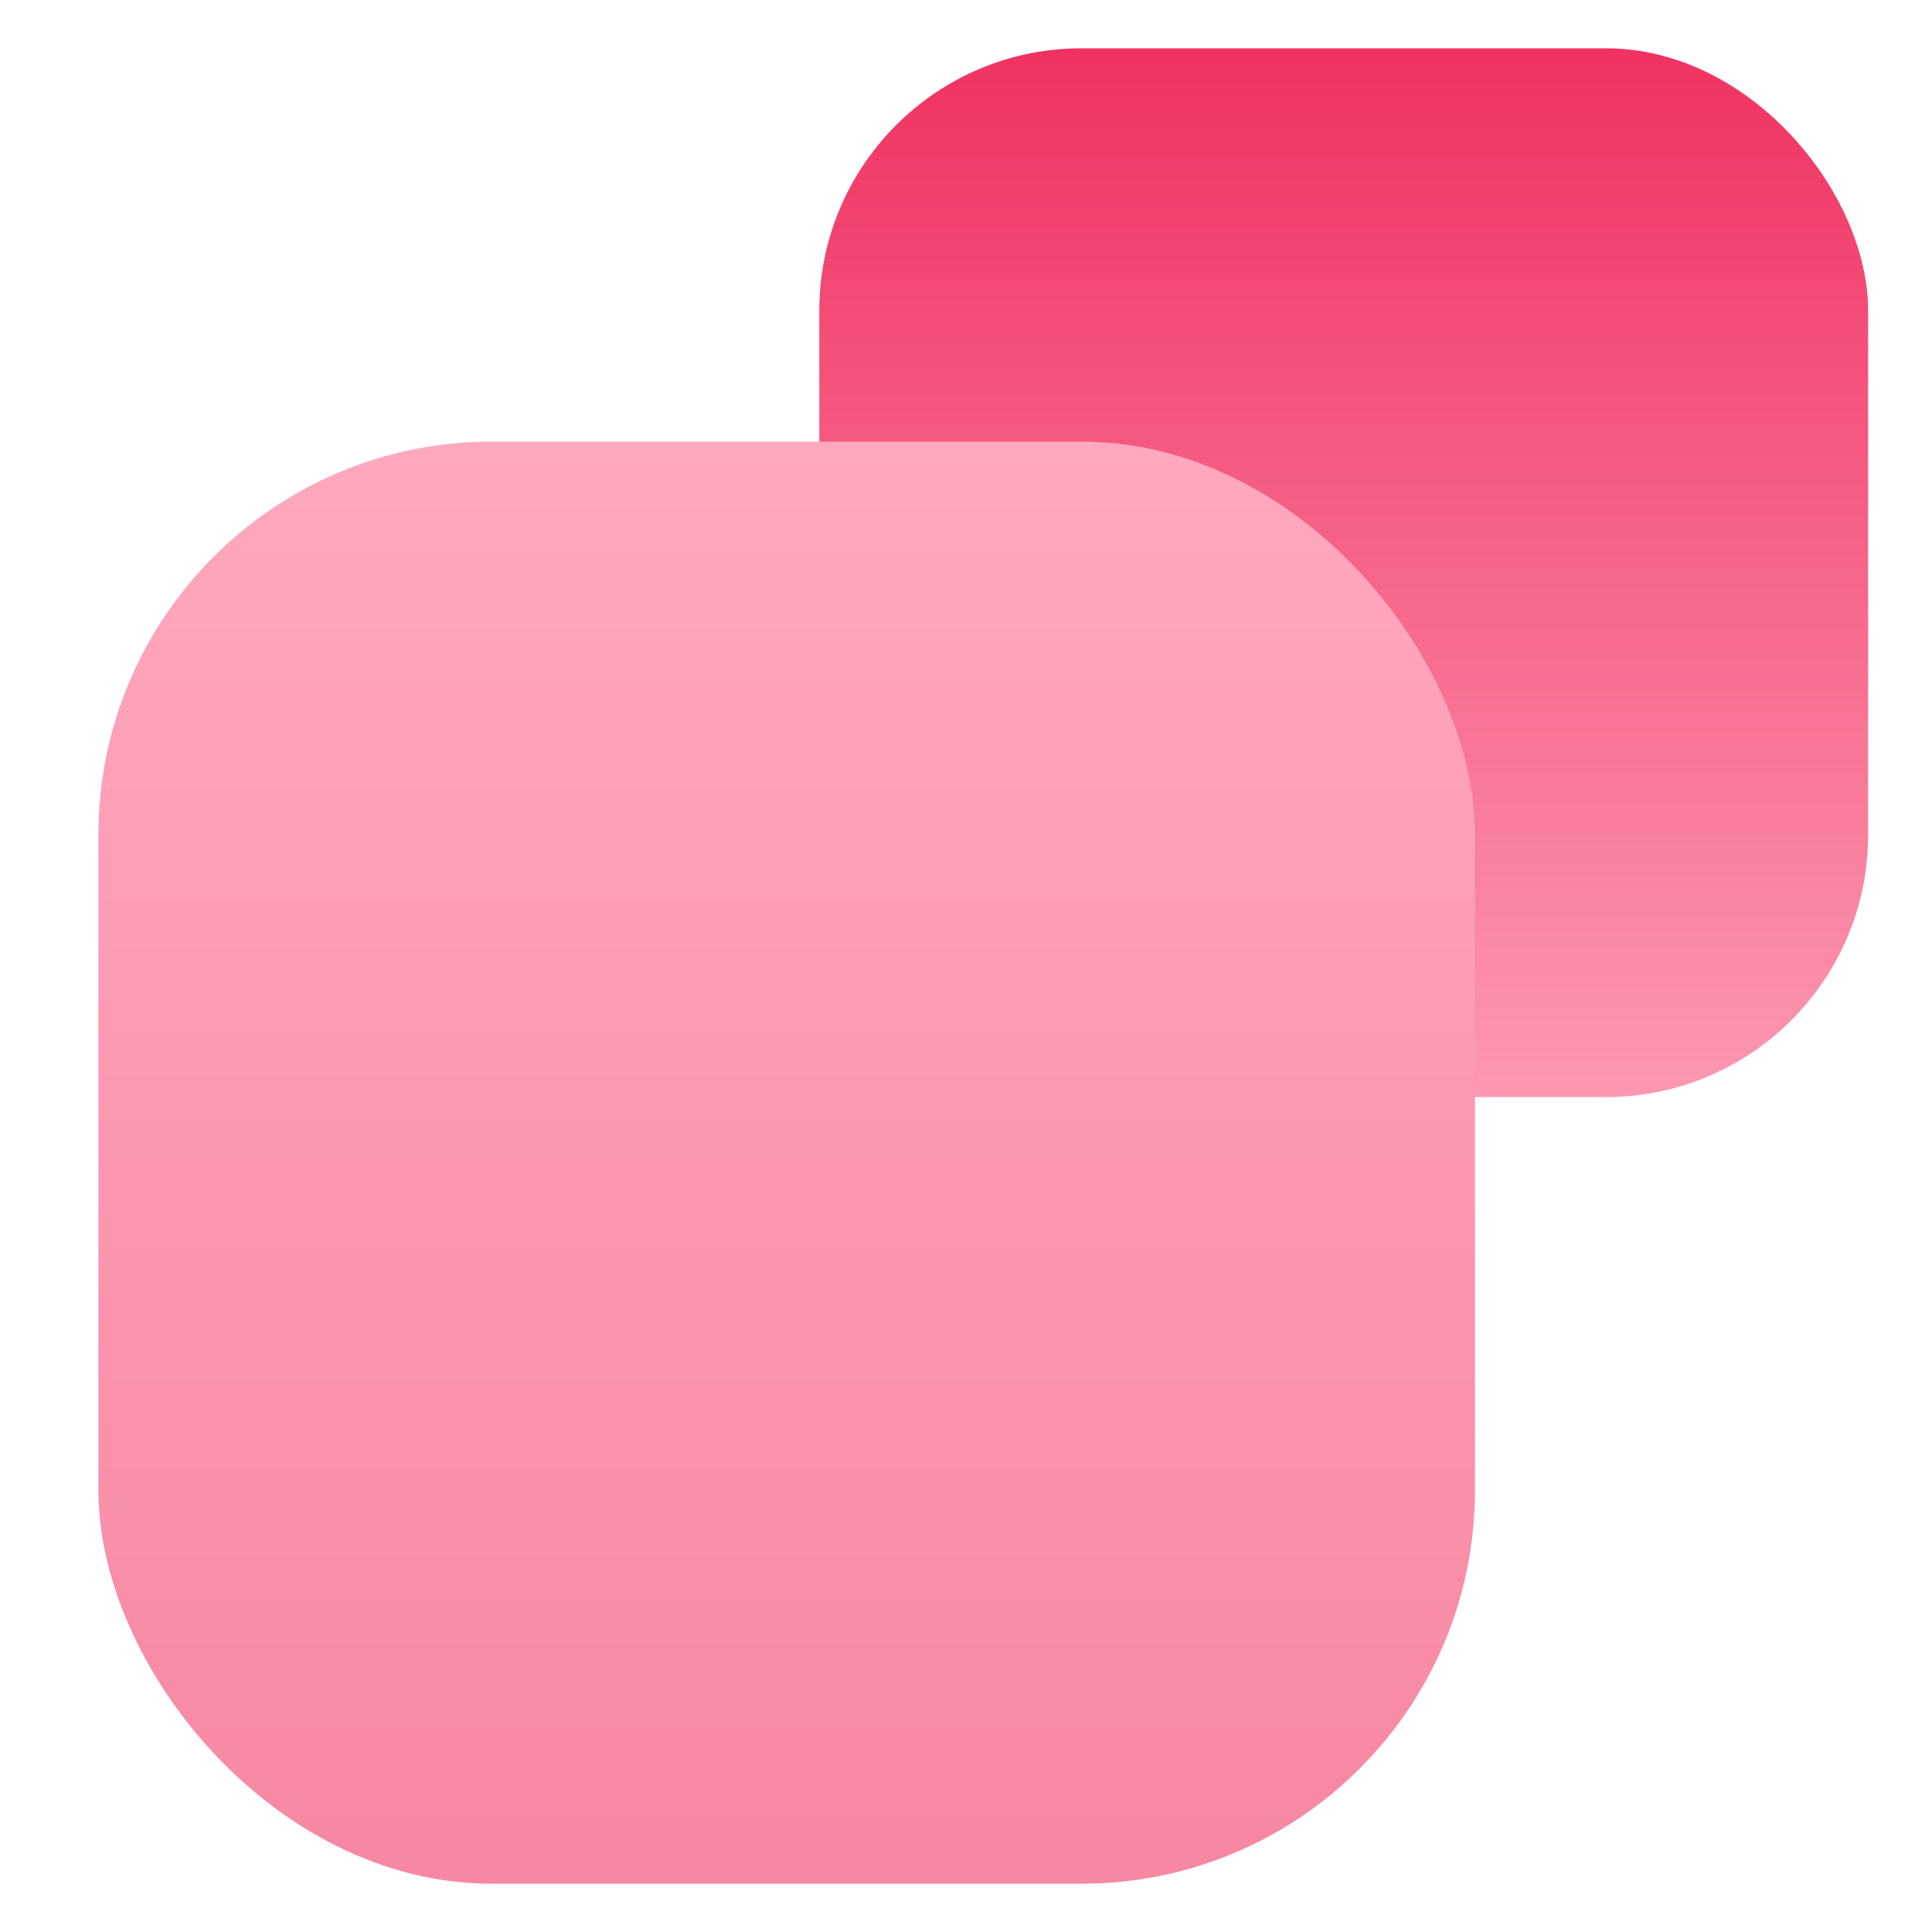
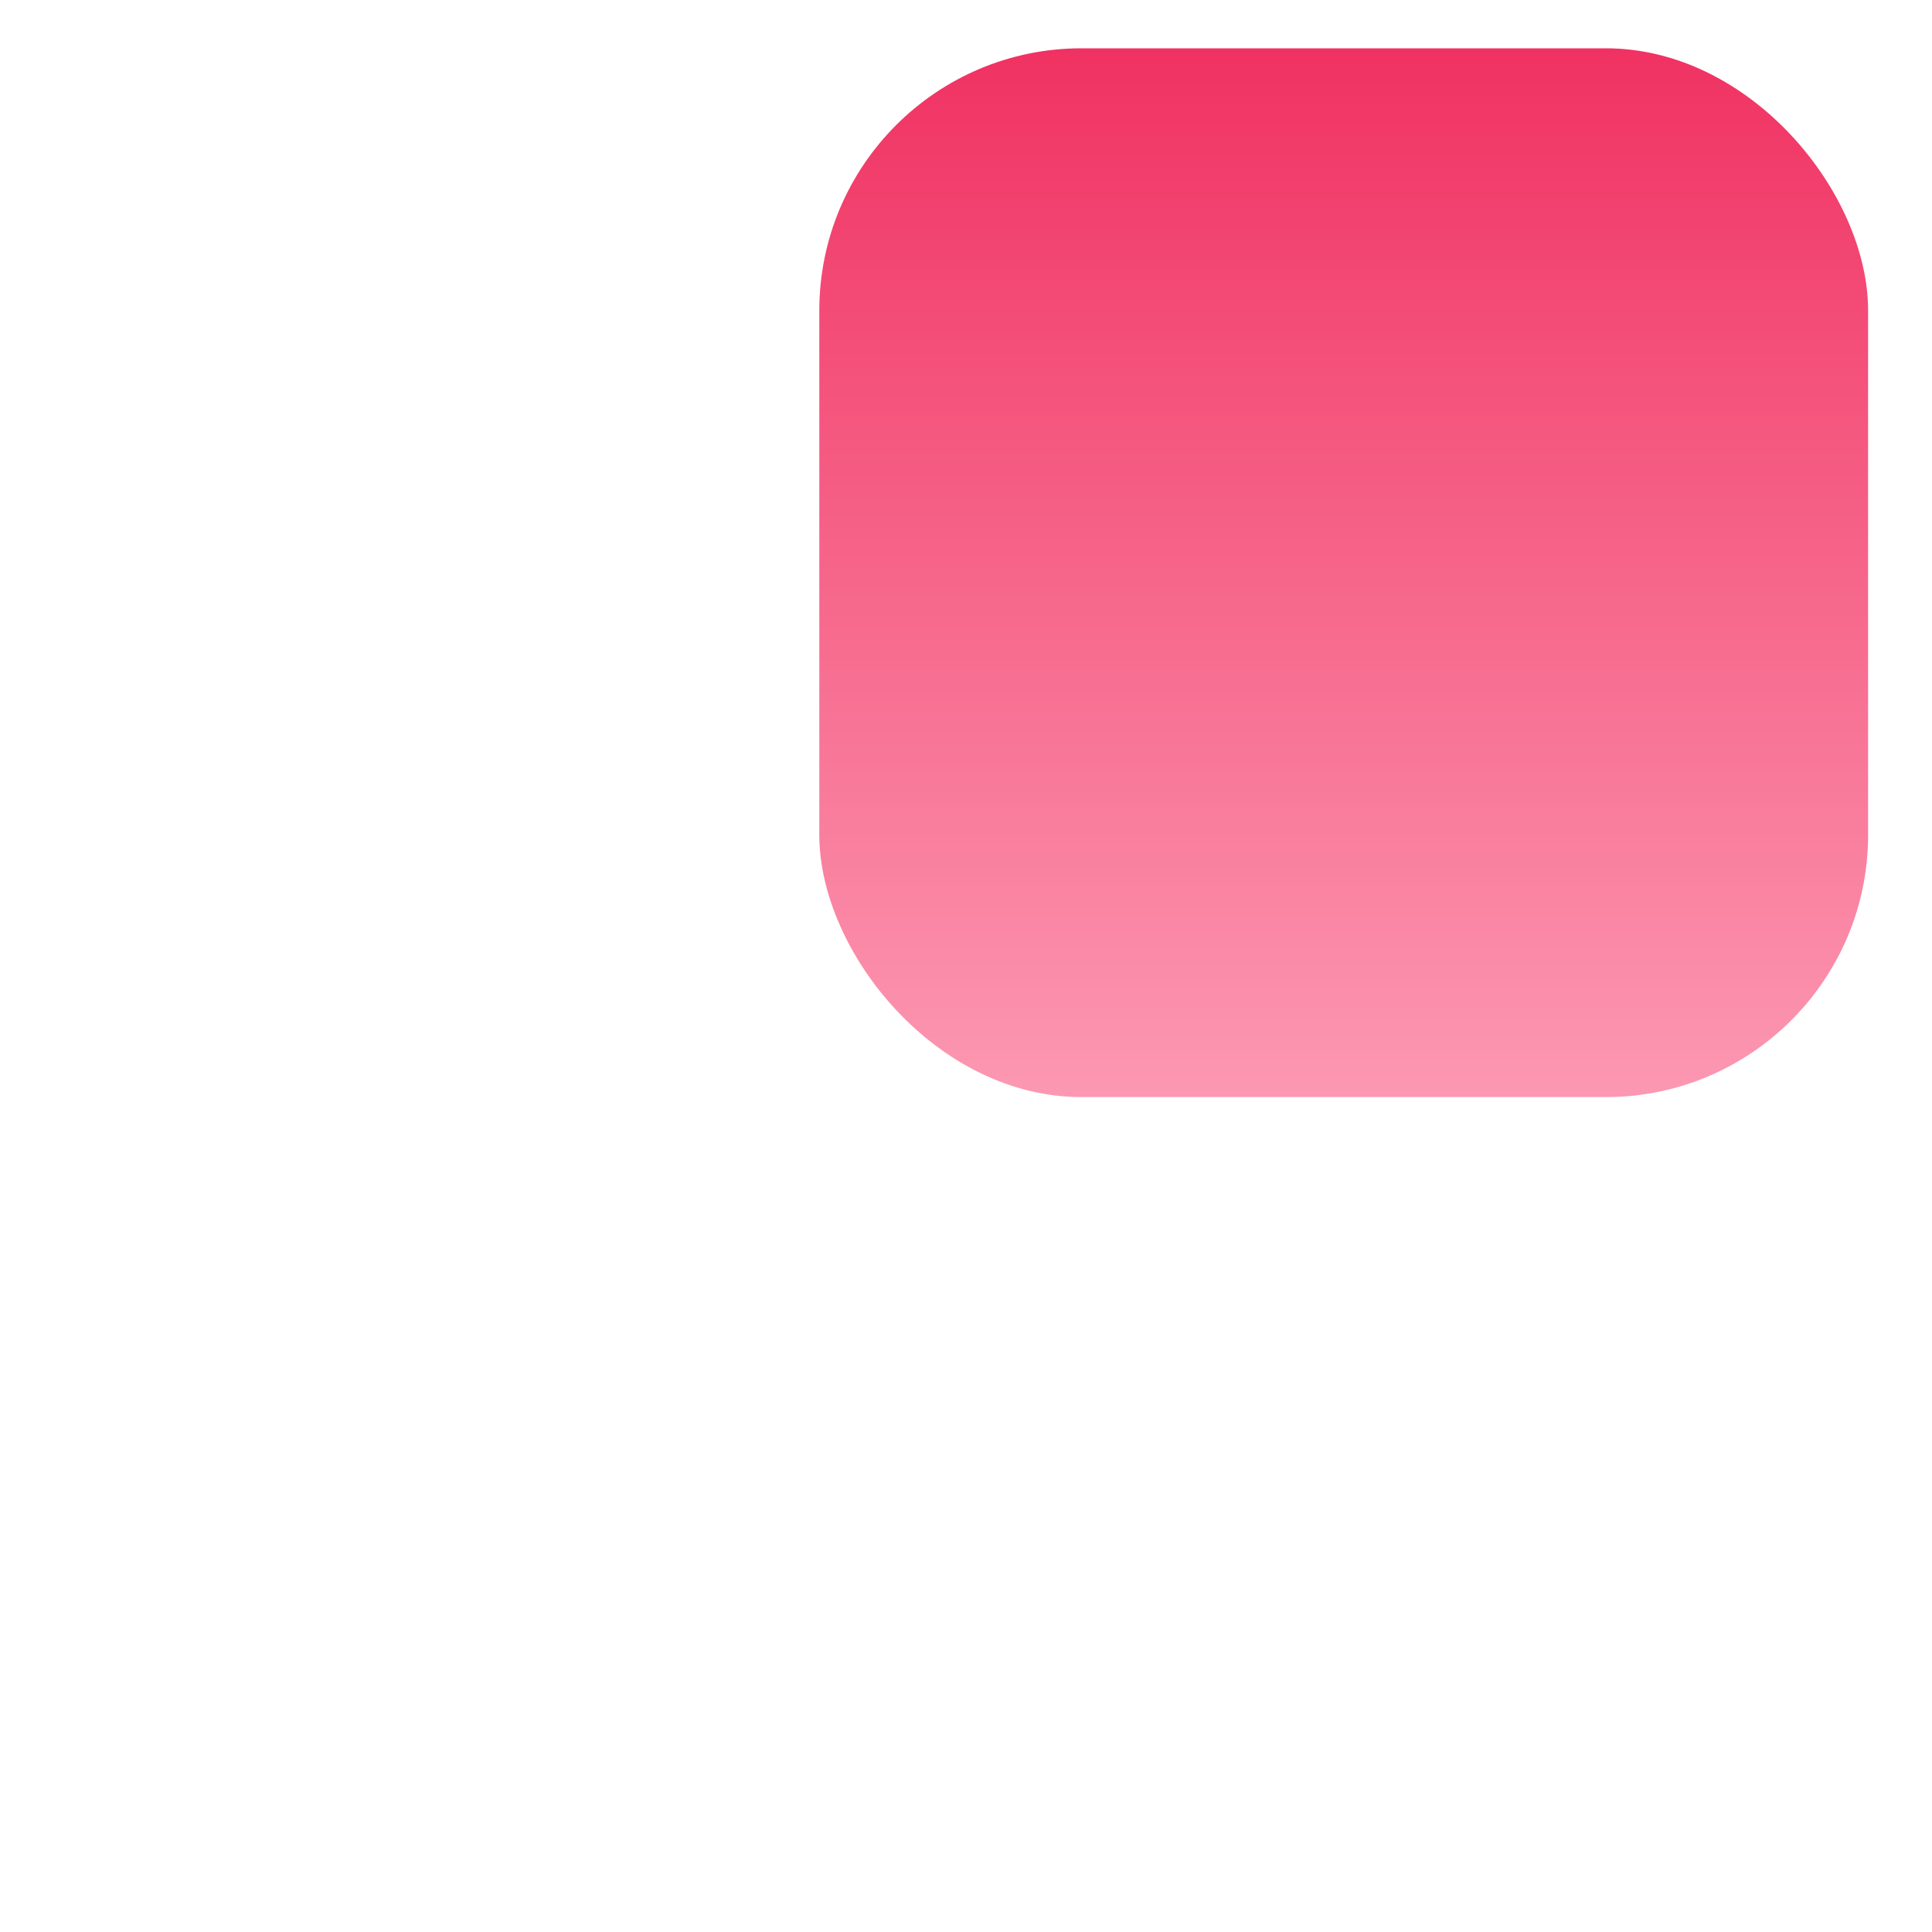
<svg xmlns="http://www.w3.org/2000/svg" width="40" height="40" viewBox="0 0 40 40" fill="none">
  <rect x="16.963" y="1" width="21.714" height="21.714" rx="5.429" fill="url(#paint0_linear_2741_39612)" />
-   <rect x="2.037" y="9.143" width="28.5" height="29.857" rx="8.143" fill="url(#paint1_linear_2741_39612)" />
  <defs>
    <linearGradient id="paint0_linear_2741_39612" x1="27.82" y1="1" x2="27.82" y2="22.714" gradientUnits="userSpaceOnUse">
      <stop stop-color="#F03262" />
      <stop offset="1" stop-color="#FC98B2" />
    </linearGradient>
    <linearGradient id="paint1_linear_2741_39612" x1="16.287" y1="9.143" x2="16.287" y2="39" gradientUnits="userSpaceOnUse">
      <stop stop-color="#FFA8BE" />
      <stop offset="1" stop-color="#F787A3" />
    </linearGradient>
  </defs>
</svg>